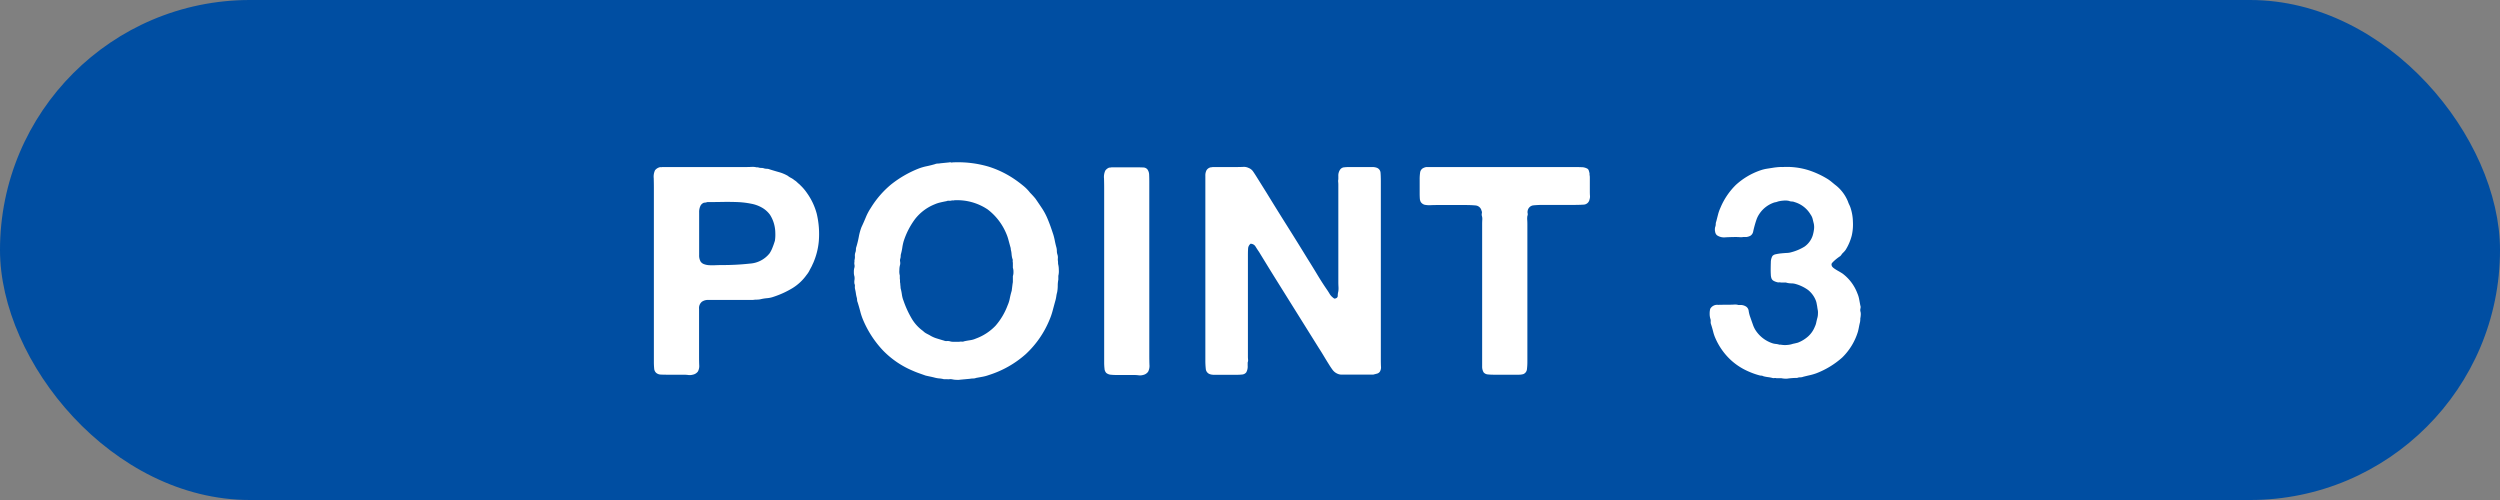
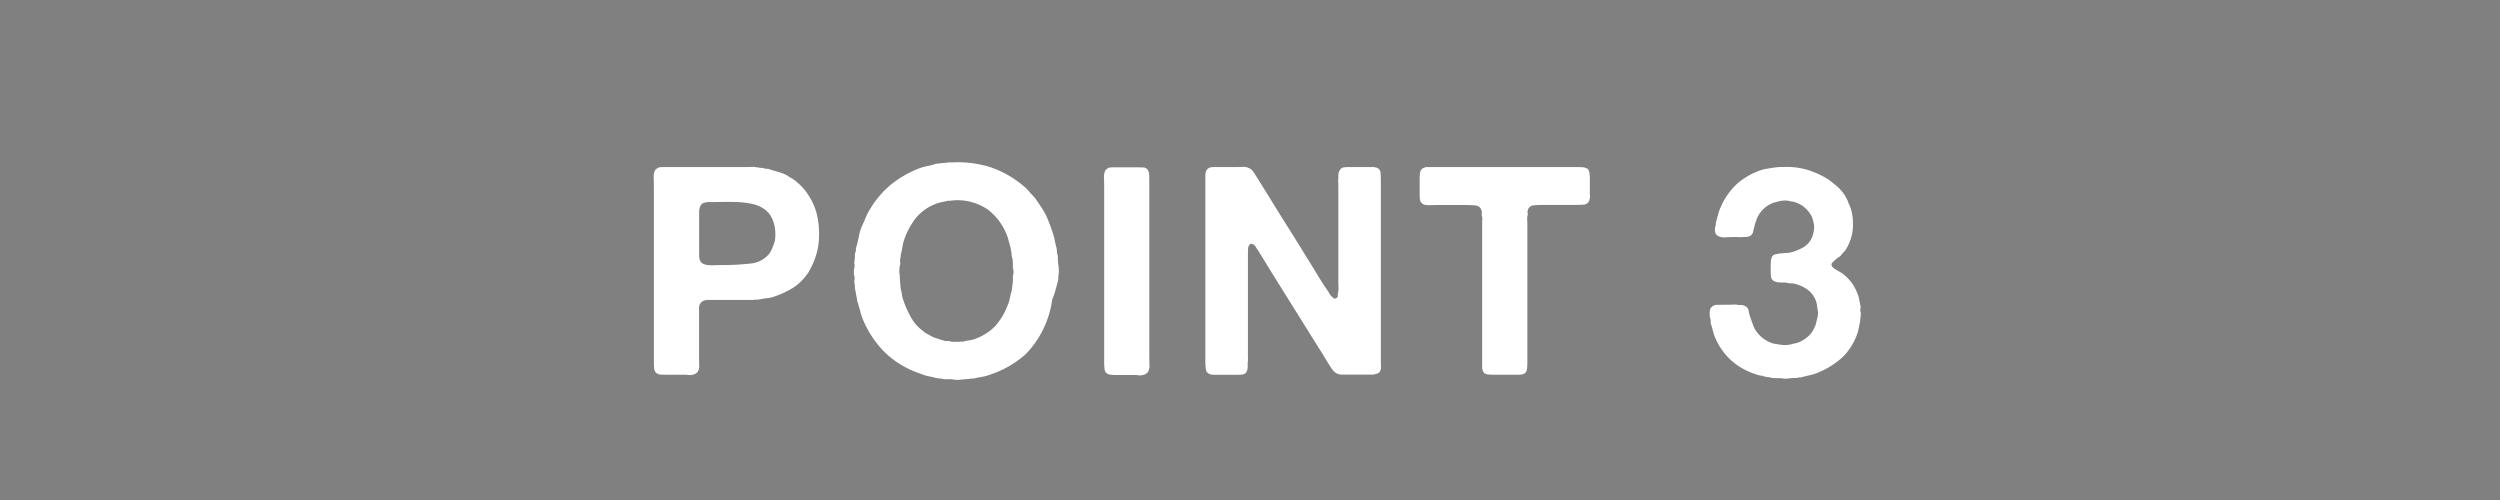
<svg xmlns="http://www.w3.org/2000/svg" width="120" height="24" viewBox="0 0 120 24">
  <rect x="0" y="0" width="120" height="24" fill="#808080" stroke="none" />
  <g transform="translate(-247 -3093)">
-     <rect width="120" height="24" rx="12" transform="translate(247 3093)" fill="#004ea2" />
-     <path d="M-21.266-8.736a3.044,3.044,0,0,1,.469.994,4.226,4.226,0,0,1,.1,1.316,3.331,3.331,0,0,1-.1.567,3.449,3.449,0,0,1-.168.483q-.028.056-.049.105t-.049.1q-.056.1-.1.189a1.054,1.054,0,0,1-.119.175,2.321,2.321,0,0,1-.679.637,4.346,4.346,0,0,1-.9.413,1.239,1.239,0,0,1-.322.07,2.1,2.1,0,0,0-.336.056,1.02,1.02,0,0,1-.168.014,1.02,1.02,0,0,0-.168.014h-2.135a.516.516,0,0,0-.315.084.39.39,0,0,0-.14.343V-.84q0,.168.007.364a.541.541,0,0,1-.063.308.4.4,0,0,1-.252.154.522.522,0,0,1-.21.014,1.8,1.8,0,0,0-.224-.014H-28q-.154,0-.287-.007A.358.358,0,0,1-28.5-.1a.307.307,0,0,1-.1-.217q-.014-.147-.014-.3V-8.988q0-.2-.007-.462a.715.715,0,0,1,.063-.378.413.413,0,0,1,.21-.14.1.1,0,0,1,.063-.007.1.1,0,0,0,.063-.007h4.046q.126,0,.252-.007a.8.8,0,0,1,.238.021h.07a.411.411,0,0,0,.154.028.411.411,0,0,1,.154.028.649.649,0,0,0,.126.014.344.344,0,0,1,.126.028q.224.07.448.133a1.855,1.855,0,0,1,.42.175.864.864,0,0,0,.154.1.877.877,0,0,1,.168.112.614.614,0,0,1,.119.091,1.452,1.452,0,0,0,.119.105l.084.084A2.225,2.225,0,0,1-21.266-8.736Zm-1.54,2.3a1.886,1.886,0,0,0,.021-.385,1.686,1.686,0,0,0-.049-.385,1.608,1.608,0,0,0-.21-.49,1.229,1.229,0,0,0-.378-.336,1.644,1.644,0,0,0-.518-.189A4.128,4.128,0,0,0-24.6-8.3q-.357-.014-.735-.007t-.714.007a.647.647,0,0,1-.077.021.393.393,0,0,1-.077.007.3.3,0,0,0-.182.168.679.679,0,0,0-.056.3v2.044a.6.6,0,0,0,.07.315.336.336,0,0,0,.168.126.834.834,0,0,0,.252.049q.14.007.3,0t.3-.007A12.087,12.087,0,0,0-24-5.348a1.308,1.308,0,0,0,.938-.49,1.368,1.368,0,0,0,.14-.273Q-22.862-6.258-22.806-6.44ZM-9.212-5.334a1.143,1.143,0,0,1,.035.287A.917.917,0,0,1-9.2-4.76v.182a1.5,1.5,0,0,0-.028.294,1.719,1.719,0,0,1-.028.308,1.469,1.469,0,0,0-.042.2,1.469,1.469,0,0,1-.042.2q-.07.252-.133.49a3.183,3.183,0,0,1-.161.462A4.648,4.648,0,0,1-10.766-1,4.858,4.858,0,0,1-12.53,0a1.89,1.89,0,0,1-.308.084l-.308.056a.392.392,0,0,1-.147.028.748.748,0,0,0-.147.014L-13.9.224a.769.769,0,0,1-.2.007A.861.861,0,0,1-14.28.21.433.433,0,0,0-14.413.2.433.433,0,0,1-14.546.2H-14.7a1.231,1.231,0,0,0-.21-.035,1.231,1.231,0,0,1-.21-.035Q-15.232.1-15.344.077t-.224-.049l-.315-.112Q-16.044-.14-16.2-.21a4.3,4.3,0,0,1-1.421-.973,4.9,4.9,0,0,1-.945-1.449,2.862,2.862,0,0,1-.14-.413q-.056-.217-.126-.441a.332.332,0,0,1-.028-.119.434.434,0,0,0-.014-.105,1.422,1.422,0,0,1-.042-.2,1.968,1.968,0,0,0-.042-.217.433.433,0,0,1-.007-.133.209.209,0,0,0-.021-.119.55.55,0,0,1,0-.175.55.55,0,0,0,0-.175.624.624,0,0,1-.028-.217.624.624,0,0,1,.028-.217.319.319,0,0,0,0-.133.319.319,0,0,1,0-.133v-.084a.535.535,0,0,0,.021-.189.441.441,0,0,1,.021-.175.392.392,0,0,0,.028-.147.392.392,0,0,1,.028-.147,4.542,4.542,0,0,0,.112-.469,2.637,2.637,0,0,1,.126-.455q.112-.238.21-.476a2.568,2.568,0,0,1,.238-.448,4.551,4.551,0,0,1,.966-1.12,5.19,5.19,0,0,1,1.33-.77,2.458,2.458,0,0,1,.385-.112q.2-.042.4-.1a.358.358,0,0,1,.133-.028.679.679,0,0,0,.133-.014l.42-.042a.108.108,0,0,1,.077,0,.108.108,0,0,0,.077,0,5.226,5.226,0,0,1,1.722.2,4.7,4.7,0,0,1,1.3.637q.182.126.378.287a1.932,1.932,0,0,1,.322.329q.07.07.14.147t.126.147q.154.224.308.455a2.974,2.974,0,0,1,.266.5q.084.2.147.378t.133.392a2.862,2.862,0,0,1,.07.287q.028.147.07.3a.687.687,0,0,1,.028.189.55.55,0,0,0,.028.175.441.441,0,0,1,.021.175.594.594,0,0,0,.007.161Zm-2.17.588a.571.571,0,0,0,.028-.2.571.571,0,0,0-.028-.2V-5.39a.272.272,0,0,1-.007-.105.177.177,0,0,0-.021-.1,1.233,1.233,0,0,1-.035-.217.972.972,0,0,0-.035-.2.491.491,0,0,0-.028-.154l-.084-.308A2.044,2.044,0,0,0-11.7-6.79a2.821,2.821,0,0,0-.889-1.155,2.622,2.622,0,0,0-1.617-.441.1.1,0,0,1-.063.007.1.1,0,0,0-.063.007.3.3,0,0,1-.112.007.256.256,0,0,0-.126.021q-.154.028-.3.063a1.561,1.561,0,0,0-.273.091,2.268,2.268,0,0,0-.931.7,3.663,3.663,0,0,0-.553,1.078,2.475,2.475,0,0,0-.063.3,2.475,2.475,0,0,1-.063.3.434.434,0,0,0-.014.105.434.434,0,0,1-.014.105.283.283,0,0,0-.014.154.426.426,0,0,1,0,.154.889.889,0,0,0-.035.259.727.727,0,0,0,.021.259v.154A.489.489,0,0,1-16.8-4.5a.489.489,0,0,0,.014.119.743.743,0,0,0,.007.105.744.744,0,0,1,.007.105,2.4,2.4,0,0,1,.063.308,1.239,1.239,0,0,0,.077.294,4.67,4.67,0,0,0,.378.833,1.954,1.954,0,0,0,.56.623A.647.647,0,0,0-15.547-2q.077.042.161.084a1.411,1.411,0,0,0,.329.154q.175.056.371.112a.274.274,0,0,0,.133.021.433.433,0,0,1,.133.007.528.528,0,0,0,.168.028h.294a.4.4,0,0,1,.126-.007.256.256,0,0,0,.126-.021q.14-.028.28-.049a1.027,1.027,0,0,0,.266-.077,2.482,2.482,0,0,0,.945-.616,3.187,3.187,0,0,0,.581-.98,1.488,1.488,0,0,0,.105-.336,3.457,3.457,0,0,1,.091-.364l.042-.336a.489.489,0,0,0,.014-.119v-.245Zm4.76-5.222h1.2q.154,0,.294.007a.258.258,0,0,1,.21.1.461.461,0,0,1,.077.252q.007.154.007.336V-.9q0,.182.007.406a.607.607,0,0,1-.063.336A.4.4,0,0,1-5.138,0a.522.522,0,0,1-.21.014A1.8,1.8,0,0,0-5.572,0H-6.4a2.749,2.749,0,0,1-.287-.014A.4.4,0,0,1-6.9-.1a.335.335,0,0,1-.084-.21Q-7-.448-7-.6V-8.974q0-.2-.007-.462a.715.715,0,0,1,.063-.378.412.412,0,0,1,.182-.14.393.393,0,0,0,.077-.007A.324.324,0,0,1-6.622-9.968Zm4.858-.014H-.63q.154,0,.3-.007A.515.515,0,0,1-.07-9.94a.465.465,0,0,1,.217.168q.077.112.147.224l.5.8q.49.8.987,1.589t.987,1.589q.238.378.469.763t.483.749q.056.084.105.168a.585.585,0,0,0,.133.154.459.459,0,0,0,.07.056.07.07,0,0,0,.084,0,.121.121,0,0,0,.1-.126.868.868,0,0,1,.028-.21,1.088,1.088,0,0,0,.007-.217q-.007-.119-.007-.231V-9.128q0-.07-.007-.14a.368.368,0,0,1,.007-.126v-.154a.5.5,0,0,1,.084-.308.26.26,0,0,1,.189-.112,2.361,2.361,0,0,1,.273-.014H5.866a.62.62,0,0,1,.2.028.274.274,0,0,1,.2.245q.014.175.014.413V-.714q0,.154.007.308a.394.394,0,0,1-.049.238.237.237,0,0,1-.133.1l-.189.049H4.4a.45.45,0,0,1-.2-.042.573.573,0,0,1-.238-.189Q3.878-.364,3.794-.5q-.126-.2-.245-.4T3.3-1.3L1.2-4.662q-.2-.322-.385-.623T.434-5.908q-.07-.1-.161-.245A.277.277,0,0,0,.028-6.3a.316.316,0,0,0-.119.224Q-.1-5.95-.1-5.754V-.882q0,.07.007.14A.294.294,0,0,1-.112-.6v.154a.568.568,0,0,1-.07.322.278.278,0,0,1-.189.1,2.361,2.361,0,0,1-.273.014H-1.722a.62.62,0,0,1-.2-.028.292.292,0,0,1-.2-.252,3.707,3.707,0,0,1-.021-.42V-9.562a.537.537,0,0,1,.056-.266.318.318,0,0,1,.2-.14.324.324,0,0,0,.063-.007A.324.324,0,0,1-1.764-9.982Zm10.29,0h7.028q.182,0,.357.007A.579.579,0,0,1,16.2-9.9a.168.168,0,0,1,.063.091,1.107,1.107,0,0,1,.035.133v.07a.521.521,0,0,1,.014.126v.686q0,.1.007.189a.441.441,0,0,1-.021.175.3.3,0,0,1-.28.252q-.21.014-.5.014H14.084a4.778,4.778,0,0,0-.483.021.314.314,0,0,0-.273.259.286.286,0,0,0,0,.126.2.2,0,0,1-.014.126.822.822,0,0,0-.007.189q.007.105.007.189V-.658a3.03,3.03,0,0,1-.021.385.281.281,0,0,1-.175.231.817.817,0,0,1-.224.028H11.7a2.749,2.749,0,0,1-.287-.014.291.291,0,0,1-.2-.1.534.534,0,0,1-.07-.287q0-.175,0-.357V-7.252q0-.1.007-.2a.491.491,0,0,0-.021-.189.286.286,0,0,1,0-.126.158.158,0,0,0-.014-.112.32.32,0,0,0-.287-.259q-.217-.021-.511-.021h-1.3q-.154,0-.343.007a1.118,1.118,0,0,1-.3-.021A.336.336,0,0,1,8.2-8.3a.4.4,0,0,1-.049-.182q-.007-.112-.007-.224v-.686a2.192,2.192,0,0,1,.021-.322.284.284,0,0,1,.133-.21.542.542,0,0,1,.154-.056Zm17.038,0a3.492,3.492,0,0,1,1.232.147,4.258,4.258,0,0,1,.952.441q.084.056.161.119l.161.133a1.912,1.912,0,0,1,.63.812,1.283,1.283,0,0,0,.07.168,1.053,1.053,0,0,1,.07.182,2.289,2.289,0,0,1,.1.63,2.37,2.37,0,0,1-.056.658,2.45,2.45,0,0,1-.294.686.914.914,0,0,1-.084.1l-.084.084a.834.834,0,0,1-.084.112,2.294,2.294,0,0,0-.35.28.764.764,0,0,0-.056.063.1.1,0,0,0-.014.091q0,.07.112.154a2.305,2.305,0,0,0,.2.126q.1.056.21.126a2.114,2.114,0,0,1,.714.952,1.242,1.242,0,0,1,.084.273q.028.147.056.3a.246.246,0,0,1,.007.154.3.3,0,0,0,.007.168.513.513,0,0,1,.007.154.943.943,0,0,1-.021.154.834.834,0,0,1-.014.182q-.028.112-.049.224t-.049.224A2.919,2.919,0,0,1,28.427-.84a4.046,4.046,0,0,1-1.239.756,2.563,2.563,0,0,1-.308.091q-.154.035-.322.077a.392.392,0,0,1-.147.028.392.392,0,0,0-.147.028q-.112,0-.217.007T25.83.168a.552.552,0,0,1-.161.007.973.973,0,0,1-.161-.021H25.27a.222.222,0,0,0-.1-.007.222.222,0,0,1-.1-.007A1.889,1.889,0,0,0,24.85.1a1.393,1.393,0,0,1-.21-.042.236.236,0,0,0-.1-.028.286.286,0,0,1-.091-.014q-.154-.042-.287-.091T23.9-.182a3,3,0,0,1-.924-.637,3.152,3.152,0,0,1-.63-.931,1.876,1.876,0,0,1-.112-.322q-.042-.168-.1-.35a.314.314,0,0,1-.021-.147.314.314,0,0,0-.021-.147.846.846,0,0,1-.028-.231.846.846,0,0,1,.028-.231.383.383,0,0,1,.378-.189q.294-.007.56-.007.1,0,.21-.007a.517.517,0,0,1,.2.021h.154a.537.537,0,0,1,.21.07.289.289,0,0,1,.133.217,1.5,1.5,0,0,0,.077.3q.07.2.126.357A1.215,1.215,0,0,0,24.3-2.1a1.546,1.546,0,0,0,.77.574.719.719,0,0,0,.168.035.719.719,0,0,1,.168.035h.07a1.1,1.1,0,0,0,.308.014,1.058,1.058,0,0,0,.28-.056q.14-.028.238-.056a1.629,1.629,0,0,0,.49-.3,1.239,1.239,0,0,0,.322-.469.762.762,0,0,0,.063-.182q.021-.1.049-.21a.743.743,0,0,0,.035-.224.688.688,0,0,0-.021-.238.23.23,0,0,0-.007-.056.23.23,0,0,1-.007-.056q-.014-.07-.028-.147a.761.761,0,0,0-.042-.147,1.213,1.213,0,0,0-.371-.5,1.91,1.91,0,0,0-.6-.287.735.735,0,0,0-.2-.028.894.894,0,0,1-.217-.028.286.286,0,0,0-.091-.014h-.2a.2.2,0,0,0-.091-.007.132.132,0,0,1-.077-.007.674.674,0,0,1-.182-.07.223.223,0,0,1-.1-.126A.561.561,0,0,1,25-4.816q-.007-.1-.007-.21,0-.182.007-.378a.622.622,0,0,1,.077-.308.274.274,0,0,1,.161-.084,2,2,0,0,1,.259-.042q.14-.014.273-.021a.841.841,0,0,0,.217-.035,2.33,2.33,0,0,0,.637-.273,1.055,1.055,0,0,0,.385-.525,1.785,1.785,0,0,0,.056-.252.852.852,0,0,0,0-.308q-.028-.112-.056-.231a.61.61,0,0,0-.1-.217,1.325,1.325,0,0,0-.77-.6.358.358,0,0,0-.133-.028.358.358,0,0,1-.133-.028.84.84,0,0,0-.273-.014,1.424,1.424,0,0,0-.259.042.537.537,0,0,1-.119.035.537.537,0,0,0-.119.035,1.375,1.375,0,0,0-.658.532,1.182,1.182,0,0,0-.133.266q-.049.14-.091.294t-.07.287a.3.3,0,0,1-.14.2.6.6,0,0,1-.182.056h-.154a.637.637,0,0,1-.168.007q-.1-.007-.182-.007-.224,0-.5.014a.6.6,0,0,1-.413-.1.274.274,0,0,1-.084-.161.483.483,0,0,1,0-.231.374.374,0,0,0,.028-.14.374.374,0,0,1,.028-.14q.042-.168.084-.329a1.949,1.949,0,0,1,.112-.315,3.348,3.348,0,0,1,.742-1.1,3.359,3.359,0,0,1,1.162-.693,1.787,1.787,0,0,1,.329-.084l.357-.056q.112-.014.2-.021T25.564-9.982Z" transform="translate(307 3111)" fill="#fff" />
+     <path d="M-21.266-8.736a3.044,3.044,0,0,1,.469.994,4.226,4.226,0,0,1,.1,1.316,3.331,3.331,0,0,1-.1.567,3.449,3.449,0,0,1-.168.483q-.028.056-.049.105t-.049.1q-.056.1-.1.189a1.054,1.054,0,0,1-.119.175,2.321,2.321,0,0,1-.679.637,4.346,4.346,0,0,1-.9.413,1.239,1.239,0,0,1-.322.07,2.1,2.1,0,0,0-.336.056,1.02,1.02,0,0,1-.168.014,1.02,1.02,0,0,0-.168.014h-2.135a.516.516,0,0,0-.315.084.39.39,0,0,0-.14.343V-.84q0,.168.007.364a.541.541,0,0,1-.063.308.4.4,0,0,1-.252.154.522.522,0,0,1-.21.014,1.8,1.8,0,0,0-.224-.014H-28q-.154,0-.287-.007A.358.358,0,0,1-28.5-.1a.307.307,0,0,1-.1-.217q-.014-.147-.014-.3V-8.988q0-.2-.007-.462a.715.715,0,0,1,.063-.378.413.413,0,0,1,.21-.14.1.1,0,0,1,.063-.007.1.1,0,0,0,.063-.007h4.046q.126,0,.252-.007a.8.8,0,0,1,.238.021h.07a.411.411,0,0,0,.154.028.411.411,0,0,1,.154.028.649.649,0,0,0,.126.014.344.344,0,0,1,.126.028q.224.07.448.133a1.855,1.855,0,0,1,.42.175.864.864,0,0,0,.154.1.877.877,0,0,1,.168.112.614.614,0,0,1,.119.091,1.452,1.452,0,0,0,.119.105l.084.084A2.225,2.225,0,0,1-21.266-8.736Zm-1.54,2.3a1.886,1.886,0,0,0,.021-.385,1.686,1.686,0,0,0-.049-.385,1.608,1.608,0,0,0-.21-.49,1.229,1.229,0,0,0-.378-.336,1.644,1.644,0,0,0-.518-.189A4.128,4.128,0,0,0-24.6-8.3q-.357-.014-.735-.007t-.714.007a.647.647,0,0,1-.077.021.393.393,0,0,1-.077.007.3.3,0,0,0-.182.168.679.679,0,0,0-.056.3v2.044a.6.6,0,0,0,.07.315.336.336,0,0,0,.168.126.834.834,0,0,0,.252.049q.14.007.3,0t.3-.007A12.087,12.087,0,0,0-24-5.348a1.308,1.308,0,0,0,.938-.49,1.368,1.368,0,0,0,.14-.273Q-22.862-6.258-22.806-6.44ZM-9.212-5.334a1.143,1.143,0,0,1,.035.287A.917.917,0,0,1-9.2-4.76v.182q-.07.252-.133.49a3.183,3.183,0,0,1-.161.462A4.648,4.648,0,0,1-10.766-1,4.858,4.858,0,0,1-12.53,0a1.89,1.89,0,0,1-.308.084l-.308.056a.392.392,0,0,1-.147.028.748.748,0,0,0-.147.014L-13.9.224a.769.769,0,0,1-.2.007A.861.861,0,0,1-14.28.21.433.433,0,0,0-14.413.2.433.433,0,0,1-14.546.2H-14.7a1.231,1.231,0,0,0-.21-.035,1.231,1.231,0,0,1-.21-.035Q-15.232.1-15.344.077t-.224-.049l-.315-.112Q-16.044-.14-16.2-.21a4.3,4.3,0,0,1-1.421-.973,4.9,4.9,0,0,1-.945-1.449,2.862,2.862,0,0,1-.14-.413q-.056-.217-.126-.441a.332.332,0,0,1-.028-.119.434.434,0,0,0-.014-.105,1.422,1.422,0,0,1-.042-.2,1.968,1.968,0,0,0-.042-.217.433.433,0,0,1-.007-.133.209.209,0,0,0-.021-.119.55.55,0,0,1,0-.175.55.55,0,0,0,0-.175.624.624,0,0,1-.028-.217.624.624,0,0,1,.028-.217.319.319,0,0,0,0-.133.319.319,0,0,1,0-.133v-.084a.535.535,0,0,0,.021-.189.441.441,0,0,1,.021-.175.392.392,0,0,0,.028-.147.392.392,0,0,1,.028-.147,4.542,4.542,0,0,0,.112-.469,2.637,2.637,0,0,1,.126-.455q.112-.238.21-.476a2.568,2.568,0,0,1,.238-.448,4.551,4.551,0,0,1,.966-1.12,5.19,5.19,0,0,1,1.33-.77,2.458,2.458,0,0,1,.385-.112q.2-.042.4-.1a.358.358,0,0,1,.133-.028.679.679,0,0,0,.133-.014l.42-.042a.108.108,0,0,1,.077,0,.108.108,0,0,0,.077,0,5.226,5.226,0,0,1,1.722.2,4.7,4.7,0,0,1,1.3.637q.182.126.378.287a1.932,1.932,0,0,1,.322.329q.07.07.14.147t.126.147q.154.224.308.455a2.974,2.974,0,0,1,.266.5q.084.2.147.378t.133.392a2.862,2.862,0,0,1,.07.287q.028.147.07.3a.687.687,0,0,1,.028.189.55.55,0,0,0,.028.175.441.441,0,0,1,.021.175.594.594,0,0,0,.007.161Zm-2.17.588a.571.571,0,0,0,.028-.2.571.571,0,0,0-.028-.2V-5.39a.272.272,0,0,1-.007-.105.177.177,0,0,0-.021-.1,1.233,1.233,0,0,1-.035-.217.972.972,0,0,0-.035-.2.491.491,0,0,0-.028-.154l-.084-.308A2.044,2.044,0,0,0-11.7-6.79a2.821,2.821,0,0,0-.889-1.155,2.622,2.622,0,0,0-1.617-.441.1.1,0,0,1-.063.007.1.1,0,0,0-.063.007.3.3,0,0,1-.112.007.256.256,0,0,0-.126.021q-.154.028-.3.063a1.561,1.561,0,0,0-.273.091,2.268,2.268,0,0,0-.931.7,3.663,3.663,0,0,0-.553,1.078,2.475,2.475,0,0,0-.063.3,2.475,2.475,0,0,1-.063.3.434.434,0,0,0-.014.105.434.434,0,0,1-.014.105.283.283,0,0,0-.014.154.426.426,0,0,1,0,.154.889.889,0,0,0-.035.259.727.727,0,0,0,.021.259v.154A.489.489,0,0,1-16.8-4.5a.489.489,0,0,0,.014.119.743.743,0,0,0,.007.105.744.744,0,0,1,.007.105,2.4,2.4,0,0,1,.063.308,1.239,1.239,0,0,0,.077.294,4.67,4.67,0,0,0,.378.833,1.954,1.954,0,0,0,.56.623A.647.647,0,0,0-15.547-2q.077.042.161.084a1.411,1.411,0,0,0,.329.154q.175.056.371.112a.274.274,0,0,0,.133.021.433.433,0,0,1,.133.007.528.528,0,0,0,.168.028h.294a.4.4,0,0,1,.126-.007.256.256,0,0,0,.126-.021q.14-.028.28-.049a1.027,1.027,0,0,0,.266-.077,2.482,2.482,0,0,0,.945-.616,3.187,3.187,0,0,0,.581-.98,1.488,1.488,0,0,0,.105-.336,3.457,3.457,0,0,1,.091-.364l.042-.336a.489.489,0,0,0,.014-.119v-.245Zm4.76-5.222h1.2q.154,0,.294.007a.258.258,0,0,1,.21.1.461.461,0,0,1,.077.252q.007.154.007.336V-.9q0,.182.007.406a.607.607,0,0,1-.063.336A.4.4,0,0,1-5.138,0a.522.522,0,0,1-.21.014A1.8,1.8,0,0,0-5.572,0H-6.4a2.749,2.749,0,0,1-.287-.014A.4.4,0,0,1-6.9-.1a.335.335,0,0,1-.084-.21Q-7-.448-7-.6V-8.974q0-.2-.007-.462a.715.715,0,0,1,.063-.378.412.412,0,0,1,.182-.14.393.393,0,0,0,.077-.007A.324.324,0,0,1-6.622-9.968Zm4.858-.014H-.63q.154,0,.3-.007A.515.515,0,0,1-.07-9.94a.465.465,0,0,1,.217.168q.077.112.147.224l.5.8q.49.8.987,1.589t.987,1.589q.238.378.469.763t.483.749q.056.084.105.168a.585.585,0,0,0,.133.154.459.459,0,0,0,.07.056.07.07,0,0,0,.084,0,.121.121,0,0,0,.1-.126.868.868,0,0,1,.028-.21,1.088,1.088,0,0,0,.007-.217q-.007-.119-.007-.231V-9.128q0-.07-.007-.14a.368.368,0,0,1,.007-.126v-.154a.5.5,0,0,1,.084-.308.26.26,0,0,1,.189-.112,2.361,2.361,0,0,1,.273-.014H5.866a.62.62,0,0,1,.2.028.274.274,0,0,1,.2.245q.014.175.014.413V-.714q0,.154.007.308a.394.394,0,0,1-.049.238.237.237,0,0,1-.133.1l-.189.049H4.4a.45.45,0,0,1-.2-.042.573.573,0,0,1-.238-.189Q3.878-.364,3.794-.5q-.126-.2-.245-.4T3.3-1.3L1.2-4.662q-.2-.322-.385-.623T.434-5.908q-.07-.1-.161-.245A.277.277,0,0,0,.028-6.3a.316.316,0,0,0-.119.224Q-.1-5.95-.1-5.754V-.882q0,.07.007.14A.294.294,0,0,1-.112-.6v.154a.568.568,0,0,1-.07.322.278.278,0,0,1-.189.1,2.361,2.361,0,0,1-.273.014H-1.722a.62.62,0,0,1-.2-.028.292.292,0,0,1-.2-.252,3.707,3.707,0,0,1-.021-.42V-9.562a.537.537,0,0,1,.056-.266.318.318,0,0,1,.2-.14.324.324,0,0,0,.063-.007A.324.324,0,0,1-1.764-9.982Zm10.29,0h7.028q.182,0,.357.007A.579.579,0,0,1,16.2-9.9a.168.168,0,0,1,.063.091,1.107,1.107,0,0,1,.035.133v.07a.521.521,0,0,1,.014.126v.686q0,.1.007.189a.441.441,0,0,1-.021.175.3.3,0,0,1-.28.252q-.21.014-.5.014H14.084a4.778,4.778,0,0,0-.483.021.314.314,0,0,0-.273.259.286.286,0,0,0,0,.126.2.2,0,0,1-.014.126.822.822,0,0,0-.007.189q.007.105.007.189V-.658a3.03,3.03,0,0,1-.021.385.281.281,0,0,1-.175.231.817.817,0,0,1-.224.028H11.7a2.749,2.749,0,0,1-.287-.014.291.291,0,0,1-.2-.1.534.534,0,0,1-.07-.287q0-.175,0-.357V-7.252q0-.1.007-.2a.491.491,0,0,0-.021-.189.286.286,0,0,1,0-.126.158.158,0,0,0-.014-.112.32.32,0,0,0-.287-.259q-.217-.021-.511-.021h-1.3q-.154,0-.343.007a1.118,1.118,0,0,1-.3-.021A.336.336,0,0,1,8.2-8.3a.4.4,0,0,1-.049-.182q-.007-.112-.007-.224v-.686a2.192,2.192,0,0,1,.021-.322.284.284,0,0,1,.133-.21.542.542,0,0,1,.154-.056Zm17.038,0a3.492,3.492,0,0,1,1.232.147,4.258,4.258,0,0,1,.952.441q.084.056.161.119l.161.133a1.912,1.912,0,0,1,.63.812,1.283,1.283,0,0,0,.07.168,1.053,1.053,0,0,1,.07.182,2.289,2.289,0,0,1,.1.63,2.37,2.37,0,0,1-.056.658,2.45,2.45,0,0,1-.294.686.914.914,0,0,1-.084.1l-.084.084a.834.834,0,0,1-.084.112,2.294,2.294,0,0,0-.35.28.764.764,0,0,0-.056.063.1.1,0,0,0-.014.091q0,.07.112.154a2.305,2.305,0,0,0,.2.126q.1.056.21.126a2.114,2.114,0,0,1,.714.952,1.242,1.242,0,0,1,.084.273q.028.147.056.3a.246.246,0,0,1,.007.154.3.3,0,0,0,.007.168.513.513,0,0,1,.007.154.943.943,0,0,1-.021.154.834.834,0,0,1-.014.182q-.028.112-.049.224t-.049.224A2.919,2.919,0,0,1,28.427-.84a4.046,4.046,0,0,1-1.239.756,2.563,2.563,0,0,1-.308.091q-.154.035-.322.077a.392.392,0,0,1-.147.028.392.392,0,0,0-.147.028q-.112,0-.217.007T25.83.168a.552.552,0,0,1-.161.007.973.973,0,0,1-.161-.021H25.27a.222.222,0,0,0-.1-.007.222.222,0,0,1-.1-.007A1.889,1.889,0,0,0,24.85.1a1.393,1.393,0,0,1-.21-.042.236.236,0,0,0-.1-.028.286.286,0,0,1-.091-.014q-.154-.042-.287-.091T23.9-.182a3,3,0,0,1-.924-.637,3.152,3.152,0,0,1-.63-.931,1.876,1.876,0,0,1-.112-.322q-.042-.168-.1-.35a.314.314,0,0,1-.021-.147.314.314,0,0,0-.021-.147.846.846,0,0,1-.028-.231.846.846,0,0,1,.028-.231.383.383,0,0,1,.378-.189q.294-.007.56-.007.1,0,.21-.007a.517.517,0,0,1,.2.021h.154a.537.537,0,0,1,.21.07.289.289,0,0,1,.133.217,1.5,1.5,0,0,0,.077.3q.07.2.126.357A1.215,1.215,0,0,0,24.3-2.1a1.546,1.546,0,0,0,.77.574.719.719,0,0,0,.168.035.719.719,0,0,1,.168.035h.07a1.1,1.1,0,0,0,.308.014,1.058,1.058,0,0,0,.28-.056q.14-.028.238-.056a1.629,1.629,0,0,0,.49-.3,1.239,1.239,0,0,0,.322-.469.762.762,0,0,0,.063-.182q.021-.1.049-.21a.743.743,0,0,0,.035-.224.688.688,0,0,0-.021-.238.23.23,0,0,0-.007-.056.23.23,0,0,1-.007-.056q-.014-.07-.028-.147a.761.761,0,0,0-.042-.147,1.213,1.213,0,0,0-.371-.5,1.91,1.91,0,0,0-.6-.287.735.735,0,0,0-.2-.028.894.894,0,0,1-.217-.028.286.286,0,0,0-.091-.014h-.2a.2.2,0,0,0-.091-.007.132.132,0,0,1-.077-.007.674.674,0,0,1-.182-.07.223.223,0,0,1-.1-.126A.561.561,0,0,1,25-4.816q-.007-.1-.007-.21,0-.182.007-.378a.622.622,0,0,1,.077-.308.274.274,0,0,1,.161-.084,2,2,0,0,1,.259-.042q.14-.014.273-.021a.841.841,0,0,0,.217-.035,2.33,2.33,0,0,0,.637-.273,1.055,1.055,0,0,0,.385-.525,1.785,1.785,0,0,0,.056-.252.852.852,0,0,0,0-.308q-.028-.112-.056-.231a.61.61,0,0,0-.1-.217,1.325,1.325,0,0,0-.77-.6.358.358,0,0,0-.133-.028.358.358,0,0,1-.133-.028.84.84,0,0,0-.273-.014,1.424,1.424,0,0,0-.259.042.537.537,0,0,1-.119.035.537.537,0,0,0-.119.035,1.375,1.375,0,0,0-.658.532,1.182,1.182,0,0,0-.133.266q-.049.14-.091.294t-.07.287a.3.3,0,0,1-.14.2.6.6,0,0,1-.182.056h-.154a.637.637,0,0,1-.168.007q-.1-.007-.182-.007-.224,0-.5.014a.6.6,0,0,1-.413-.1.274.274,0,0,1-.084-.161.483.483,0,0,1,0-.231.374.374,0,0,0,.028-.14.374.374,0,0,1,.028-.14q.042-.168.084-.329a1.949,1.949,0,0,1,.112-.315,3.348,3.348,0,0,1,.742-1.1,3.359,3.359,0,0,1,1.162-.693,1.787,1.787,0,0,1,.329-.084l.357-.056q.112-.014.2-.021T25.564-9.982Z" transform="translate(307 3111)" fill="#fff" />
  </g>
</svg>